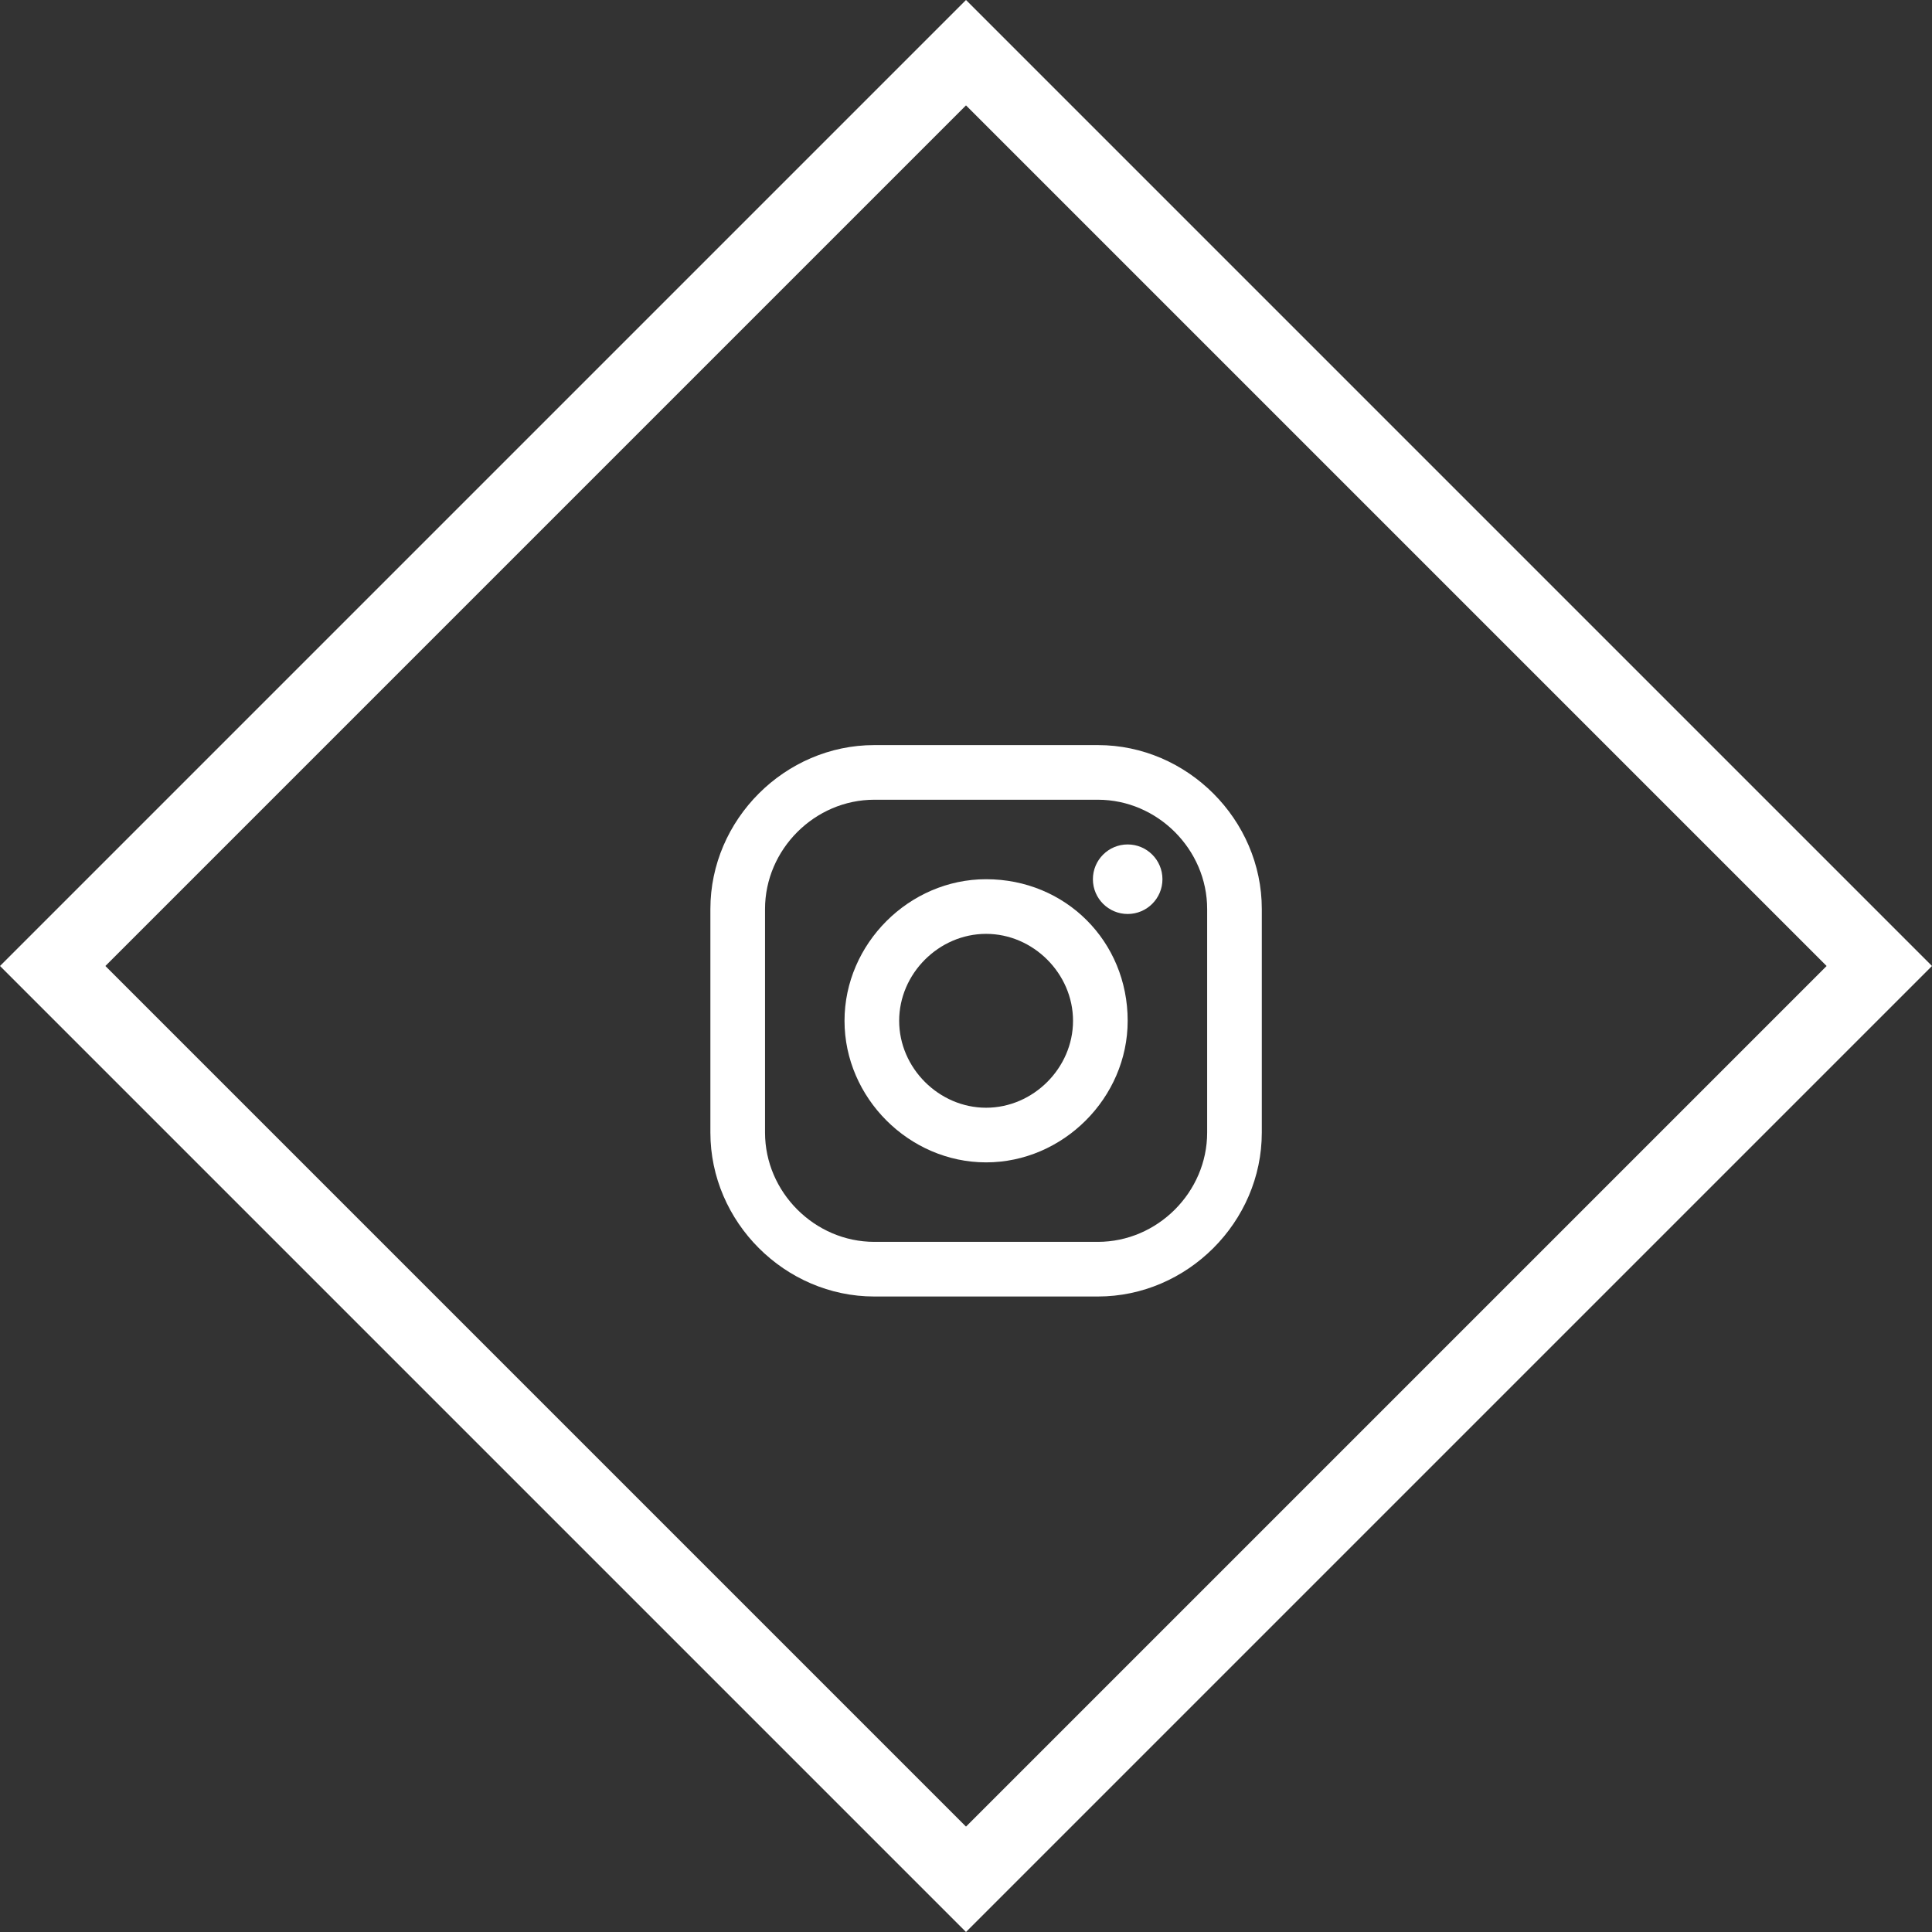
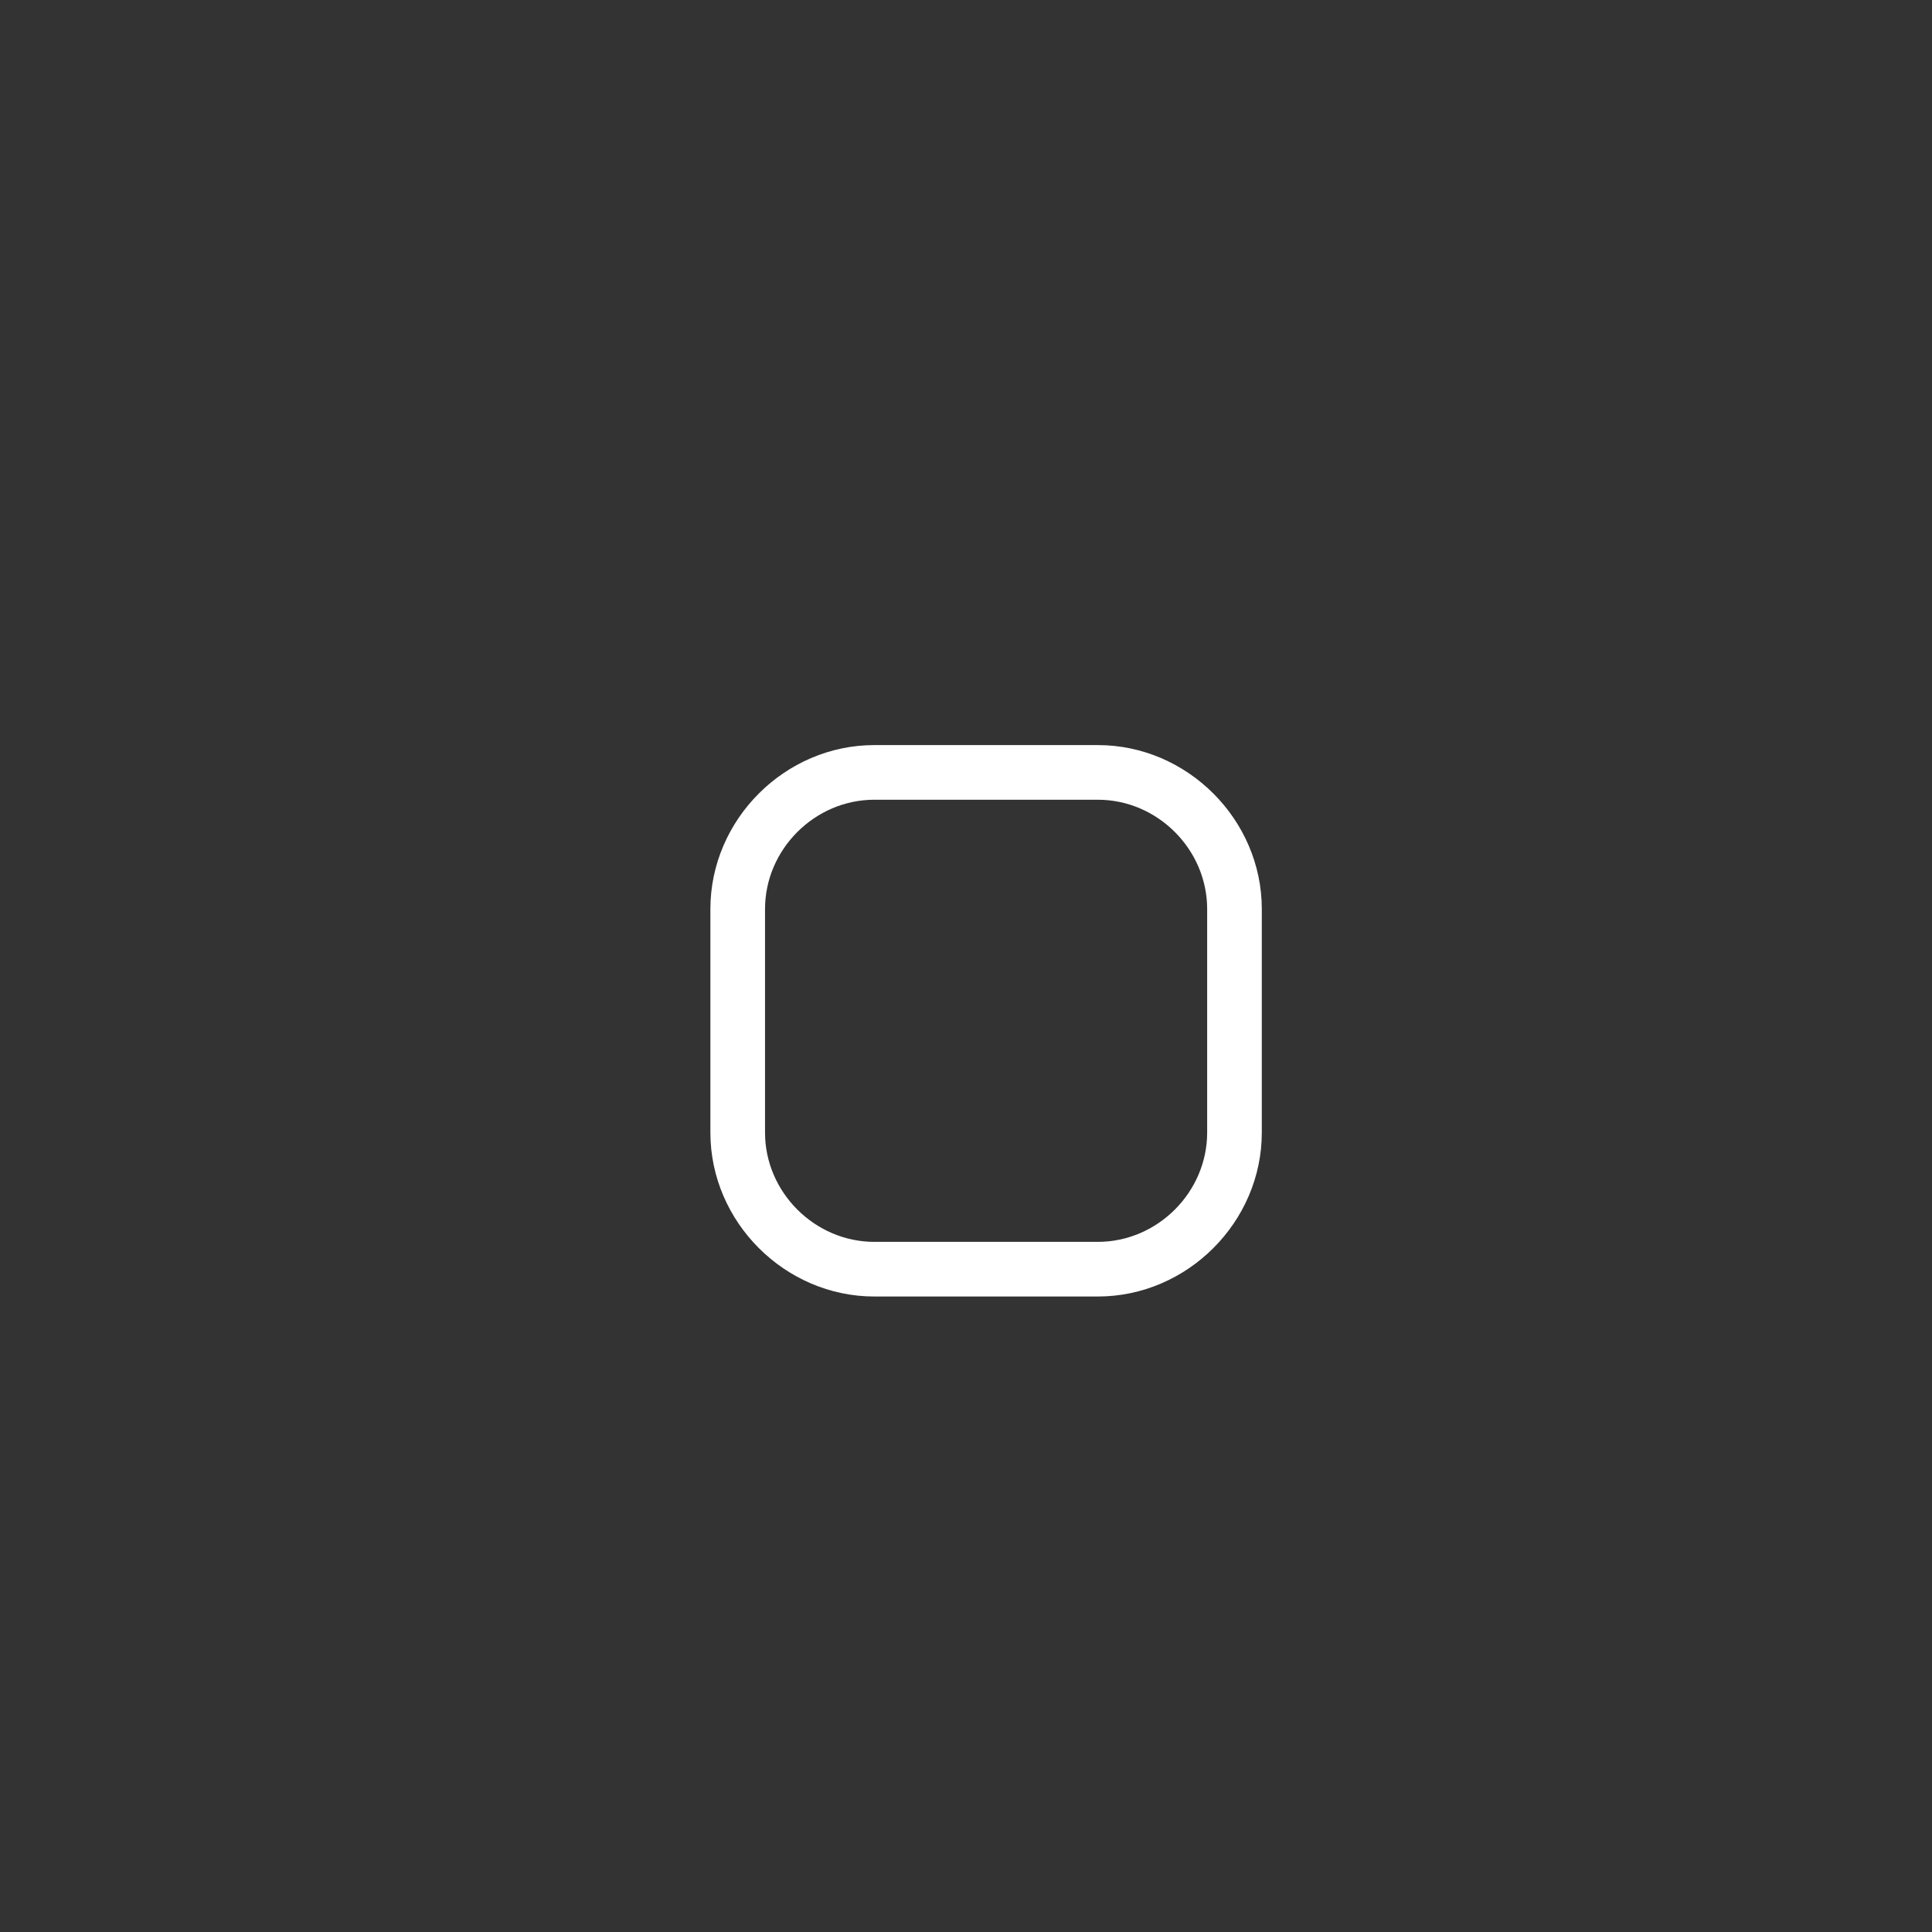
<svg xmlns="http://www.w3.org/2000/svg" width="77.782" height="77.782" viewBox="0 0 77.782 77.782">
  <rect x="0" y="0" width="77.782" height="77.782" fill="#333333" stroke="none" />
  <g id="Groupe_321" data-name="Groupe 321" transform="translate(-977 -4559.133)">
    <g id="Rectangle_124" data-name="Rectangle 124" transform="translate(1015.891 4559.133) rotate(45)" fill="none" stroke="#fff" stroke-width="3">
      <rect width="55" height="55" stroke="none" />
-       <rect x="1.5" y="1.5" width="52" height="52" fill="none" />
    </g>
    <path id="Tracé_169" data-name="Tracé 169" d="M304.2,289h-9c-3.6,0-6.6,3-6.6,6.6v9c0,3.6,3,6.6,6.6,6.6h9c3.6,0,6.6-3,6.6-6.6v-9   C310.8,292,307.8,289,304.2,289z M304.2,309h-9c-2.4,0-4.4-2-4.4-4.4v-9c0-2.4,2-4.4,4.4-4.4h9c2.4,0,4.4,2,4.4,4.4v9h0   C308.6,307,306.6,309,304.2,309z" transform="translate(717, 4300.13)" fill="#fff" />
-     <path id="Tracé_170" data-name="Tracé 170" d="M299.7,294.4c-3.1,0-5.7,2.6-5.7,5.7c0,3.1,2.6,5.7,5.7,5.7s5.7-2.6,5.7-5.7                                     C305.4,296.9,302.9,294.4,299.7,294.4z M299.7,303.6c-1.9,0-3.5-1.6-3.5-3.5c0-1.9,1.6-3.5,3.5-3.5c1.9,0,3.5,1.6,3.5,3.5                                     C303.2,302,301.6,303.6,299.7,303.6z" transform="translate(717, 4300.13)" fill="#fff" />
-     <ellipse cx="305.4" cy="294.4" rx="1.4" ry="1.4" transform="translate(717, 4300.13)" fill="#fff" />
  </g>
</svg>